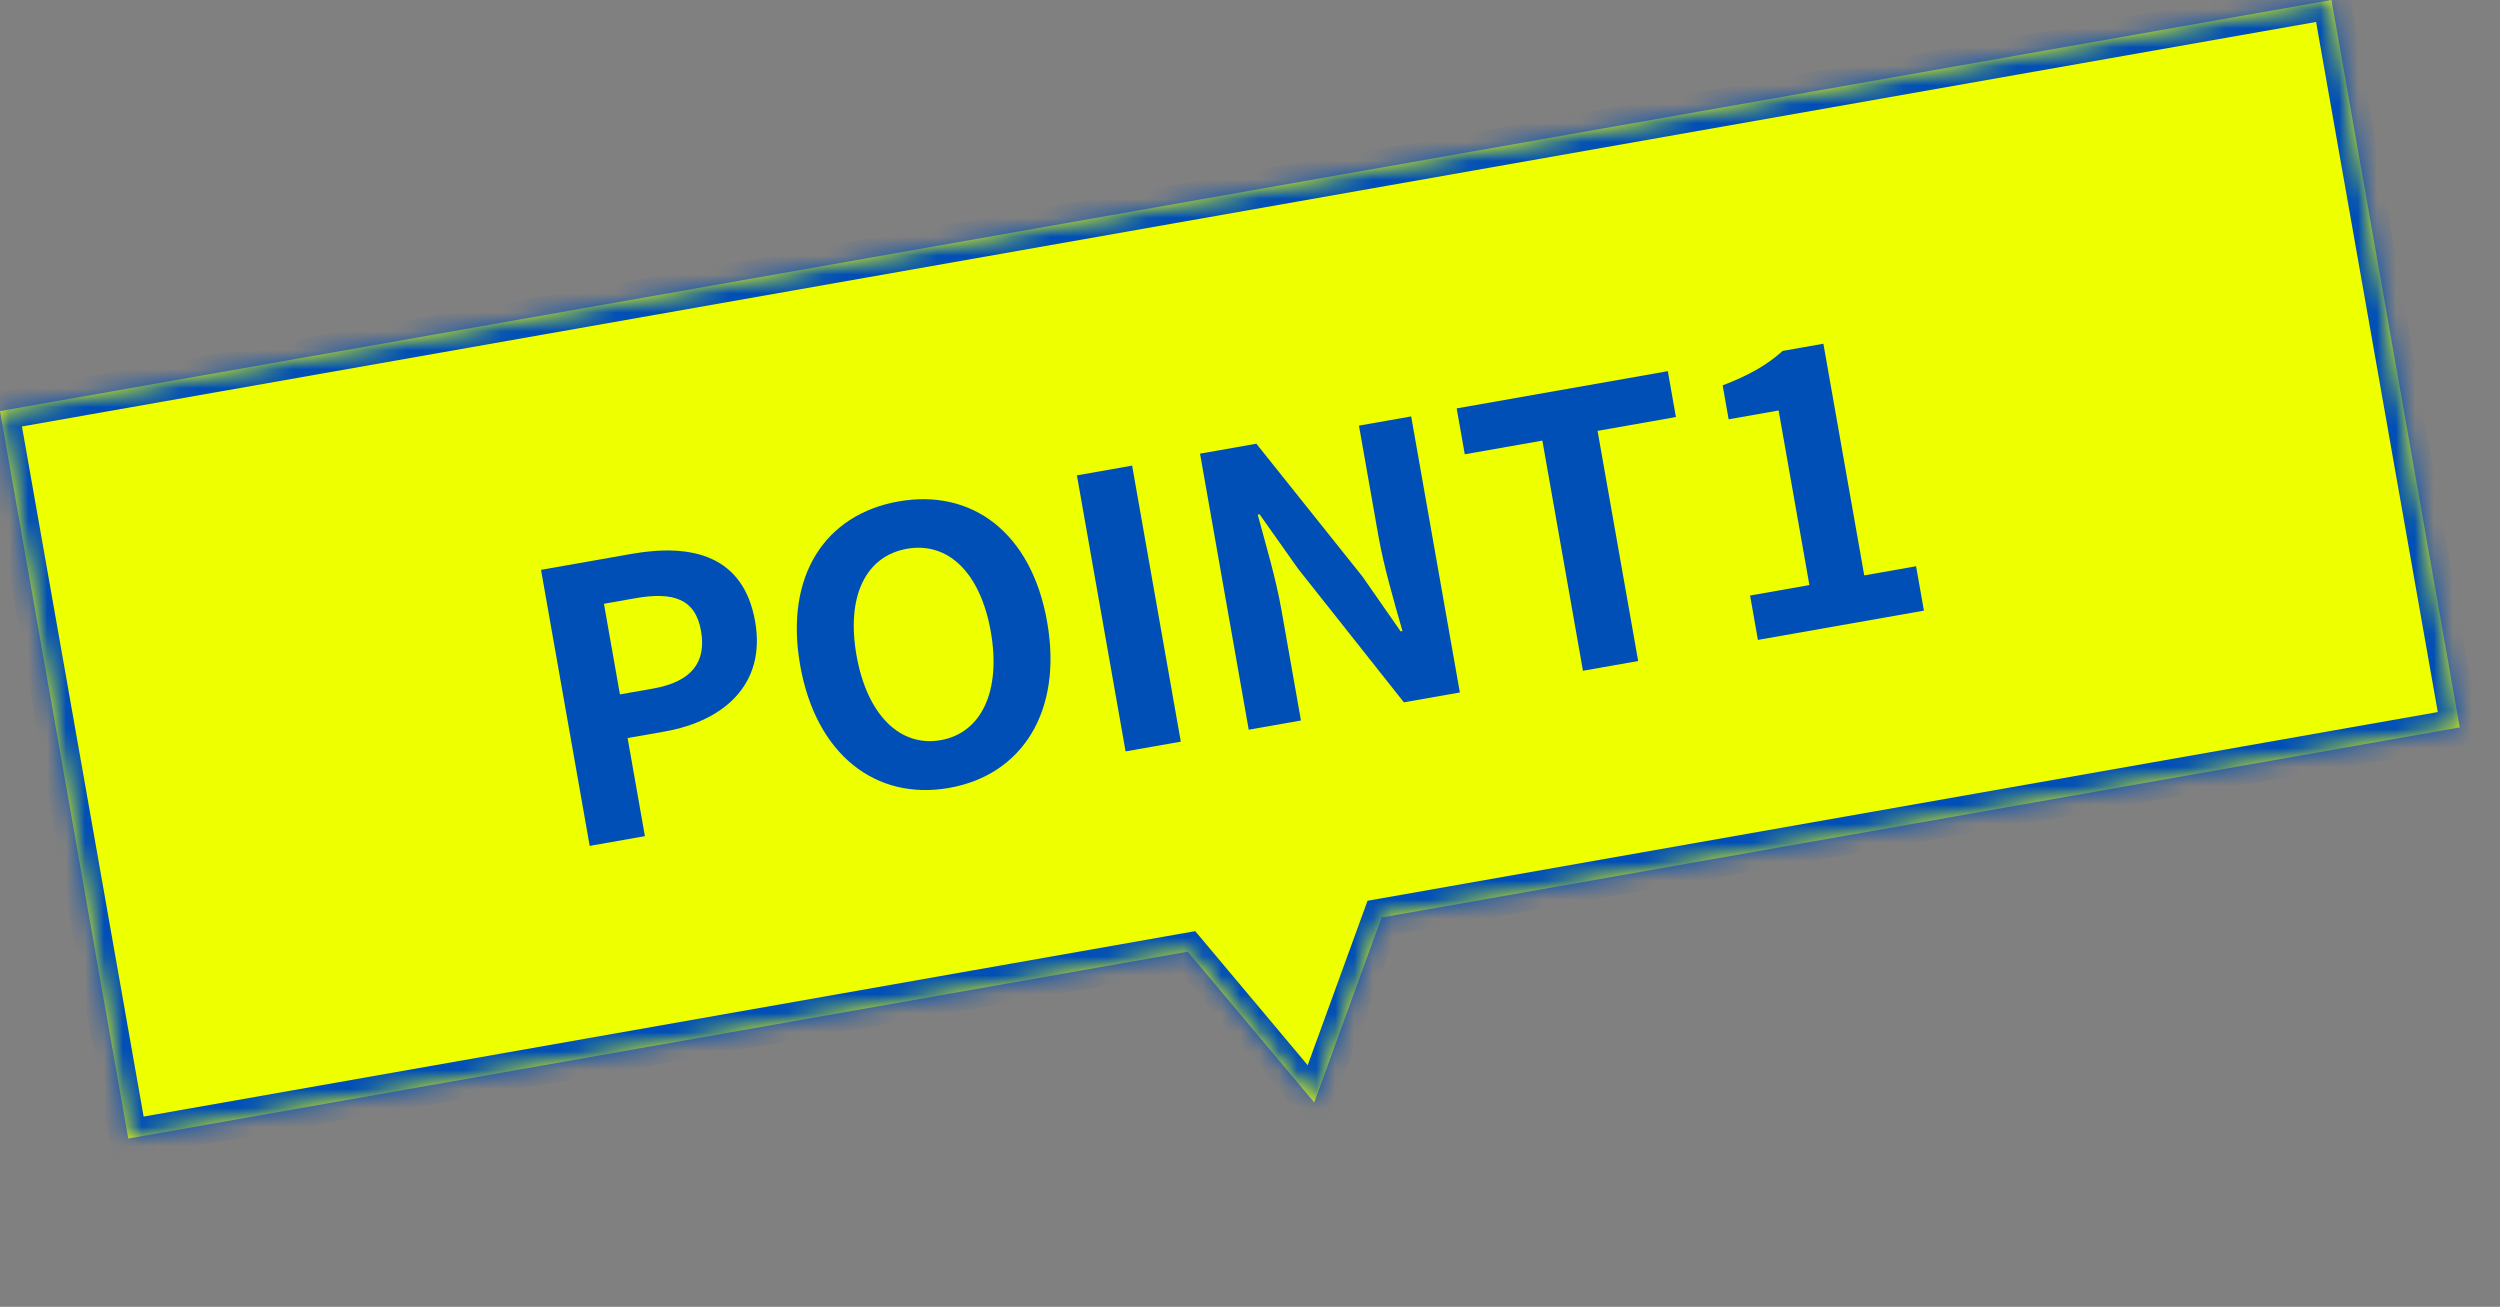
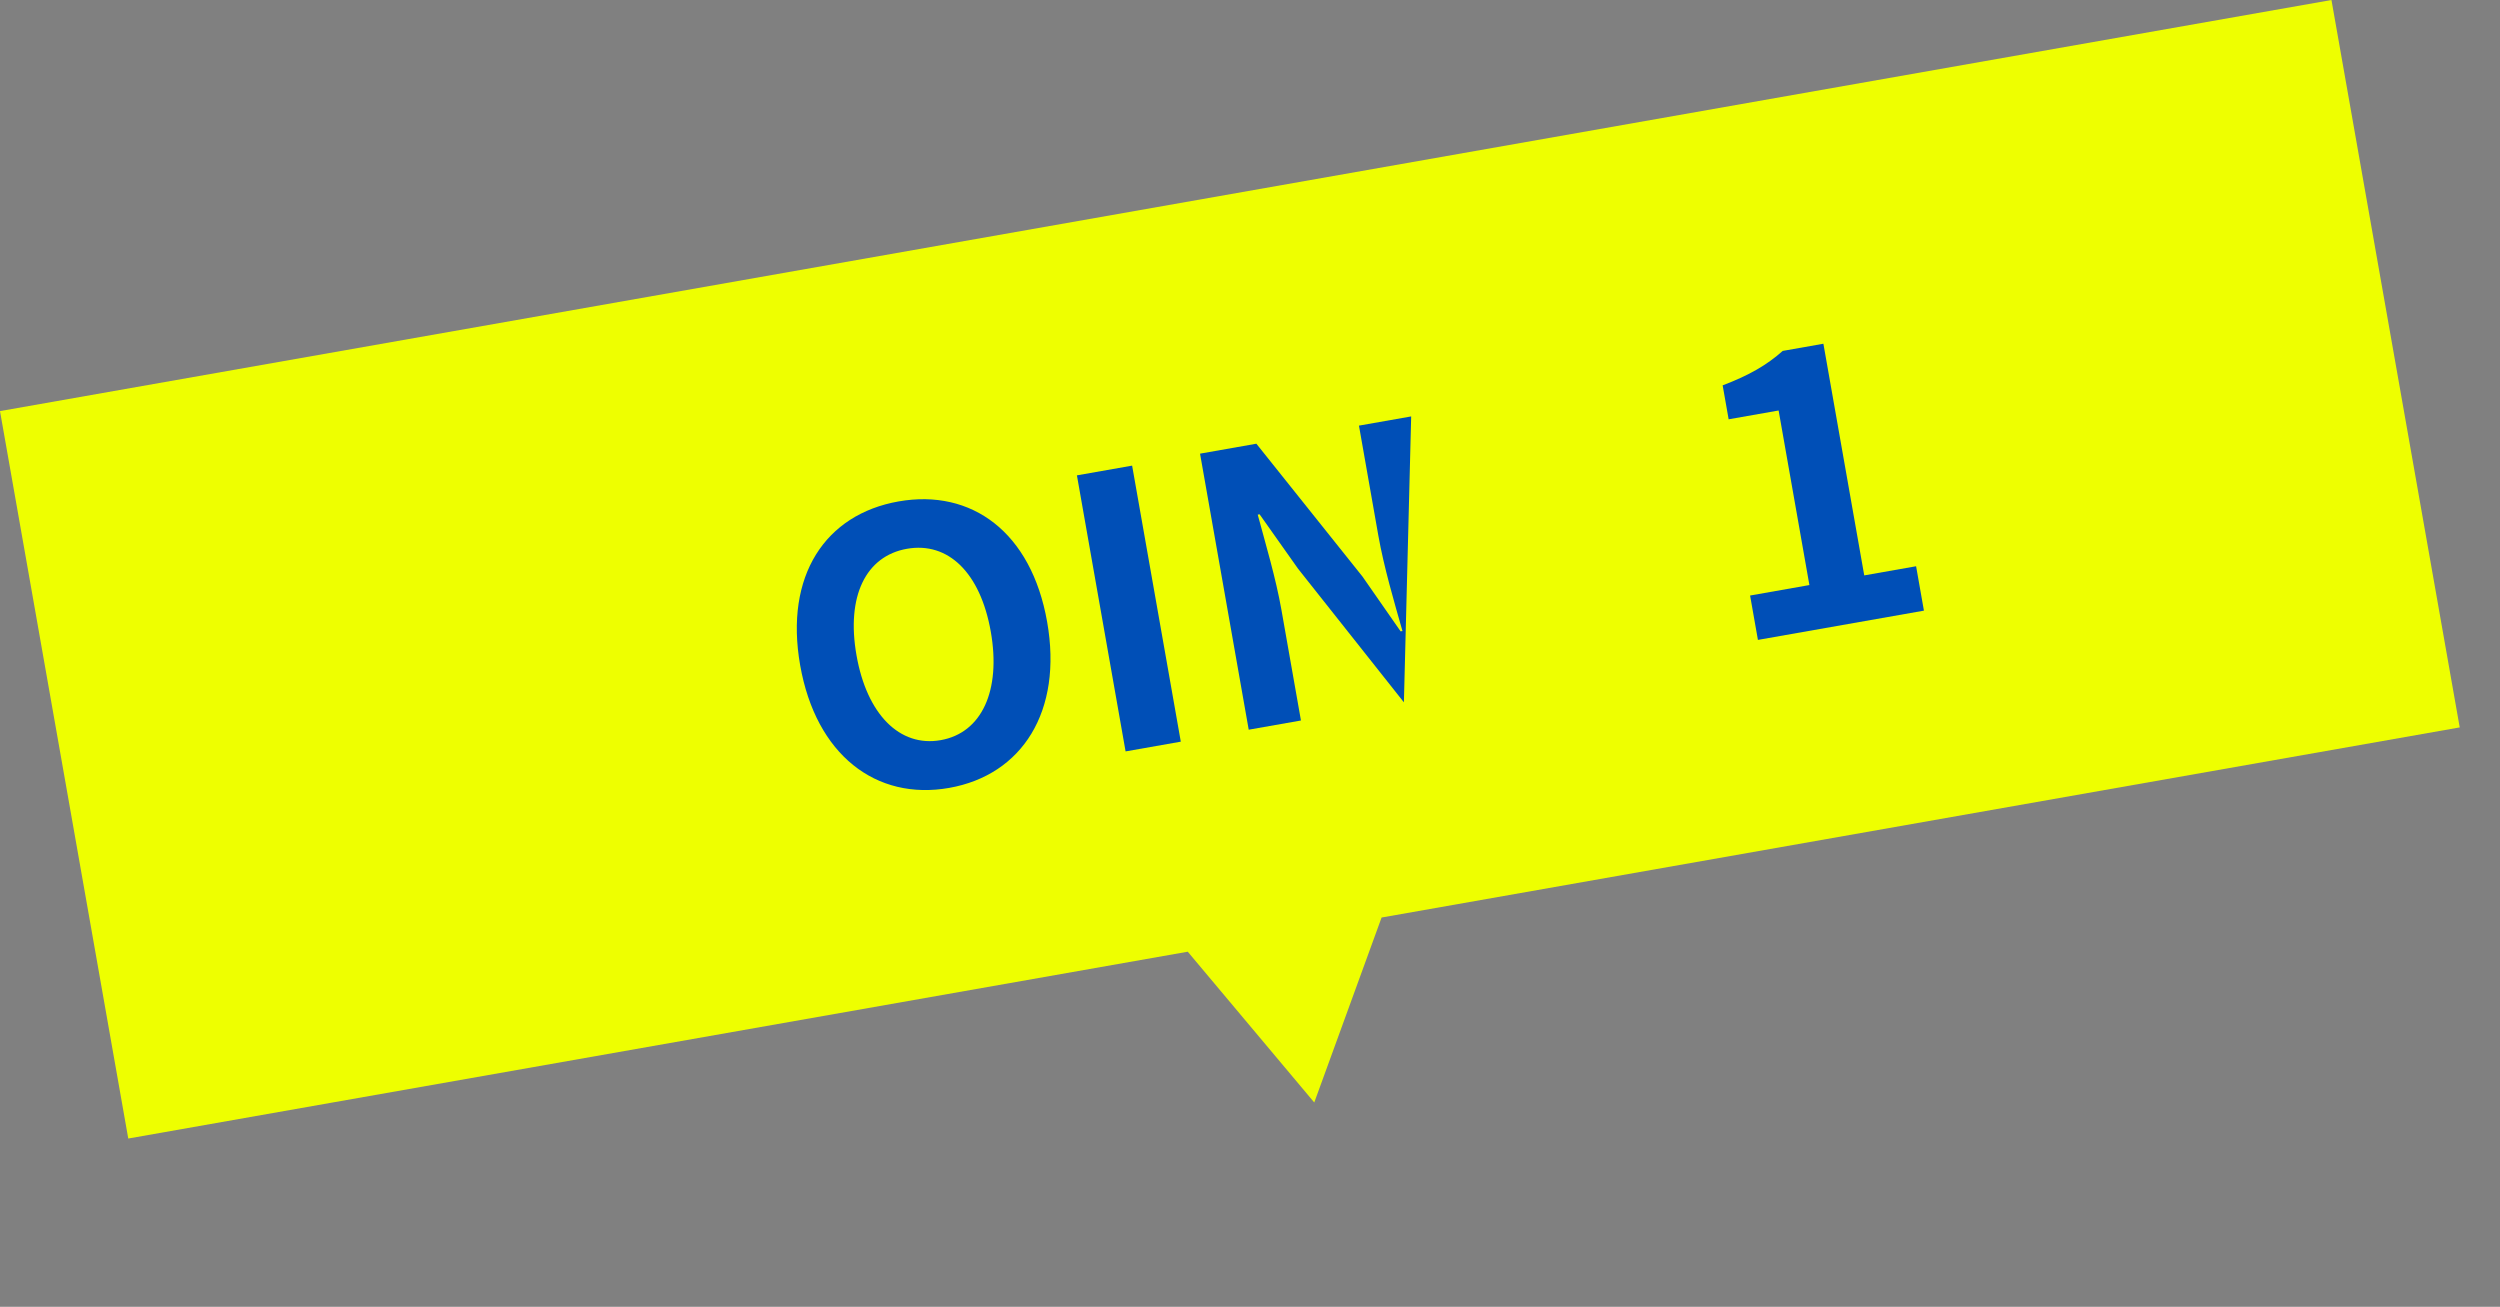
<svg xmlns="http://www.w3.org/2000/svg" width="132" height="69" viewBox="0 0 132 69" fill="none">
  <rect x="0" y="0" width="132" height="69" fill="#808080" stroke="none" />
  <mask id="path-1-inside-1_83_637" fill="white">
    <path d="M129.873 38.407L72.948 48.445L69.393 58.211L62.713 50.25L6.772 60.114L0 21.706L123.101 3.23653e-05L129.873 38.407Z" />
  </mask>
  <path d="M129.873 38.407L72.948 48.445L69.393 58.211L62.713 50.25L6.772 60.114L0 21.706L123.101 3.23653e-05L129.873 38.407Z" fill="#EEFF00" />
-   <path d="M129.873 38.407L130.047 39.392L131.032 39.219L130.858 38.234L129.873 38.407ZM72.948 48.445L72.774 47.46L72.206 47.56L72.008 48.103L72.948 48.445ZM69.393 58.211L68.627 58.853L69.74 60.18L70.333 58.553L69.393 58.211ZM62.713 50.25L63.479 49.607L63.108 49.165L62.539 49.265L62.713 50.25ZM6.772 60.114L5.787 60.287L5.961 61.272L6.946 61.098L6.772 60.114ZM0 21.706L-0.174 20.721L-1.158 20.895L-0.985 21.88L0 21.706ZM123.101 3.23653e-05L124.086 -0.174L123.912 -1.158L122.927 -0.985L123.101 3.23653e-05ZM129.873 38.407L129.7 37.423L72.774 47.46L72.948 48.445L73.121 49.43L130.047 39.392L129.873 38.407ZM72.948 48.445L72.008 48.103L68.454 57.869L69.393 58.211L70.333 58.553L73.887 48.787L72.948 48.445ZM69.393 58.211L70.159 57.568L63.479 49.607L62.713 50.25L61.947 50.892L68.627 58.853L69.393 58.211ZM62.713 50.25L62.539 49.265L6.599 59.129L6.772 60.114L6.946 61.098L62.887 51.234L62.713 50.25ZM6.772 60.114L7.757 59.94L0.985 21.532L0 21.706L-0.985 21.88L5.787 60.287L6.772 60.114ZM0 21.706L0.174 22.691L123.275 0.985L123.101 3.23653e-05L122.927 -0.985L-0.174 20.721L0 21.706ZM123.101 3.23653e-05L122.116 0.174L128.888 38.581L129.873 38.407L130.858 38.234L124.086 -0.174L123.101 3.23653e-05Z" fill="#004FB7" mask="url(#path-1-inside-1_83_637)" />
  <path d="M92.818 33.787L92.405 31.444L95.536 30.891L93.911 21.674L91.272 22.139L90.956 20.346C92.365 19.814 93.303 19.262 94.128 18.528L96.275 18.149L98.432 30.381L101.17 29.898L101.583 32.242L92.818 33.787Z" fill="#004FB7" />
-   <path d="M83.58 35.416L81.437 23.264L77.34 23.986L76.913 21.563L88.061 19.598L88.488 22.02L84.352 22.75L86.495 34.902L83.58 35.416Z" fill="#004FB7" />
-   <path d="M65.932 38.528L63.362 23.953L66.336 23.428L71.939 30.442L73.953 33.336L74.051 33.319C73.626 31.83 73.069 29.938 72.777 28.284L71.753 22.473L74.51 21.987L77.08 36.562L74.126 37.083L68.536 30.027L66.506 27.155L66.408 27.173C66.823 28.724 67.363 30.518 67.658 32.192L68.69 38.042L65.932 38.528Z" fill="#004FB7" />
+   <path d="M65.932 38.528L63.362 23.953L66.336 23.428L71.939 30.442L73.953 33.336L74.051 33.319C73.626 31.83 73.069 29.938 72.777 28.284L71.753 22.473L74.51 21.987L74.126 37.083L68.536 30.027L66.506 27.155L66.408 27.173C66.823 28.724 67.363 30.518 67.658 32.192L68.69 38.042L65.932 38.528Z" fill="#004FB7" />
  <path d="M59.431 39.674L56.861 25.099L59.776 24.585L62.346 39.16L59.431 39.674Z" fill="#004FB7" />
  <path d="M50.113 41.602C46.252 42.282 43.083 39.856 42.249 35.129C41.413 30.382 43.585 27.155 47.446 26.475C51.306 25.794 54.455 28.102 55.288 32.83C56.122 37.557 53.973 40.921 50.113 41.602ZM49.668 39.08C51.835 38.698 52.863 36.466 52.314 33.354C51.762 30.222 50.053 28.594 47.887 28.976C45.72 29.358 44.671 31.473 45.224 34.604C45.772 37.716 47.502 39.462 49.668 39.08Z" fill="#004FB7" />
-   <path d="M31.136 44.663L28.566 30.088L33.353 29.244C36.583 28.675 39.262 29.36 39.87 32.807C40.457 36.135 38.22 38.073 35.088 38.625L33.138 38.969L34.051 44.149L31.136 44.663ZM32.732 36.665L34.485 36.356C36.494 36.001 37.309 34.984 37.014 33.31C36.716 31.616 35.551 31.233 33.542 31.587L31.888 31.879L32.732 36.665Z" fill="#004FB7" />
</svg>